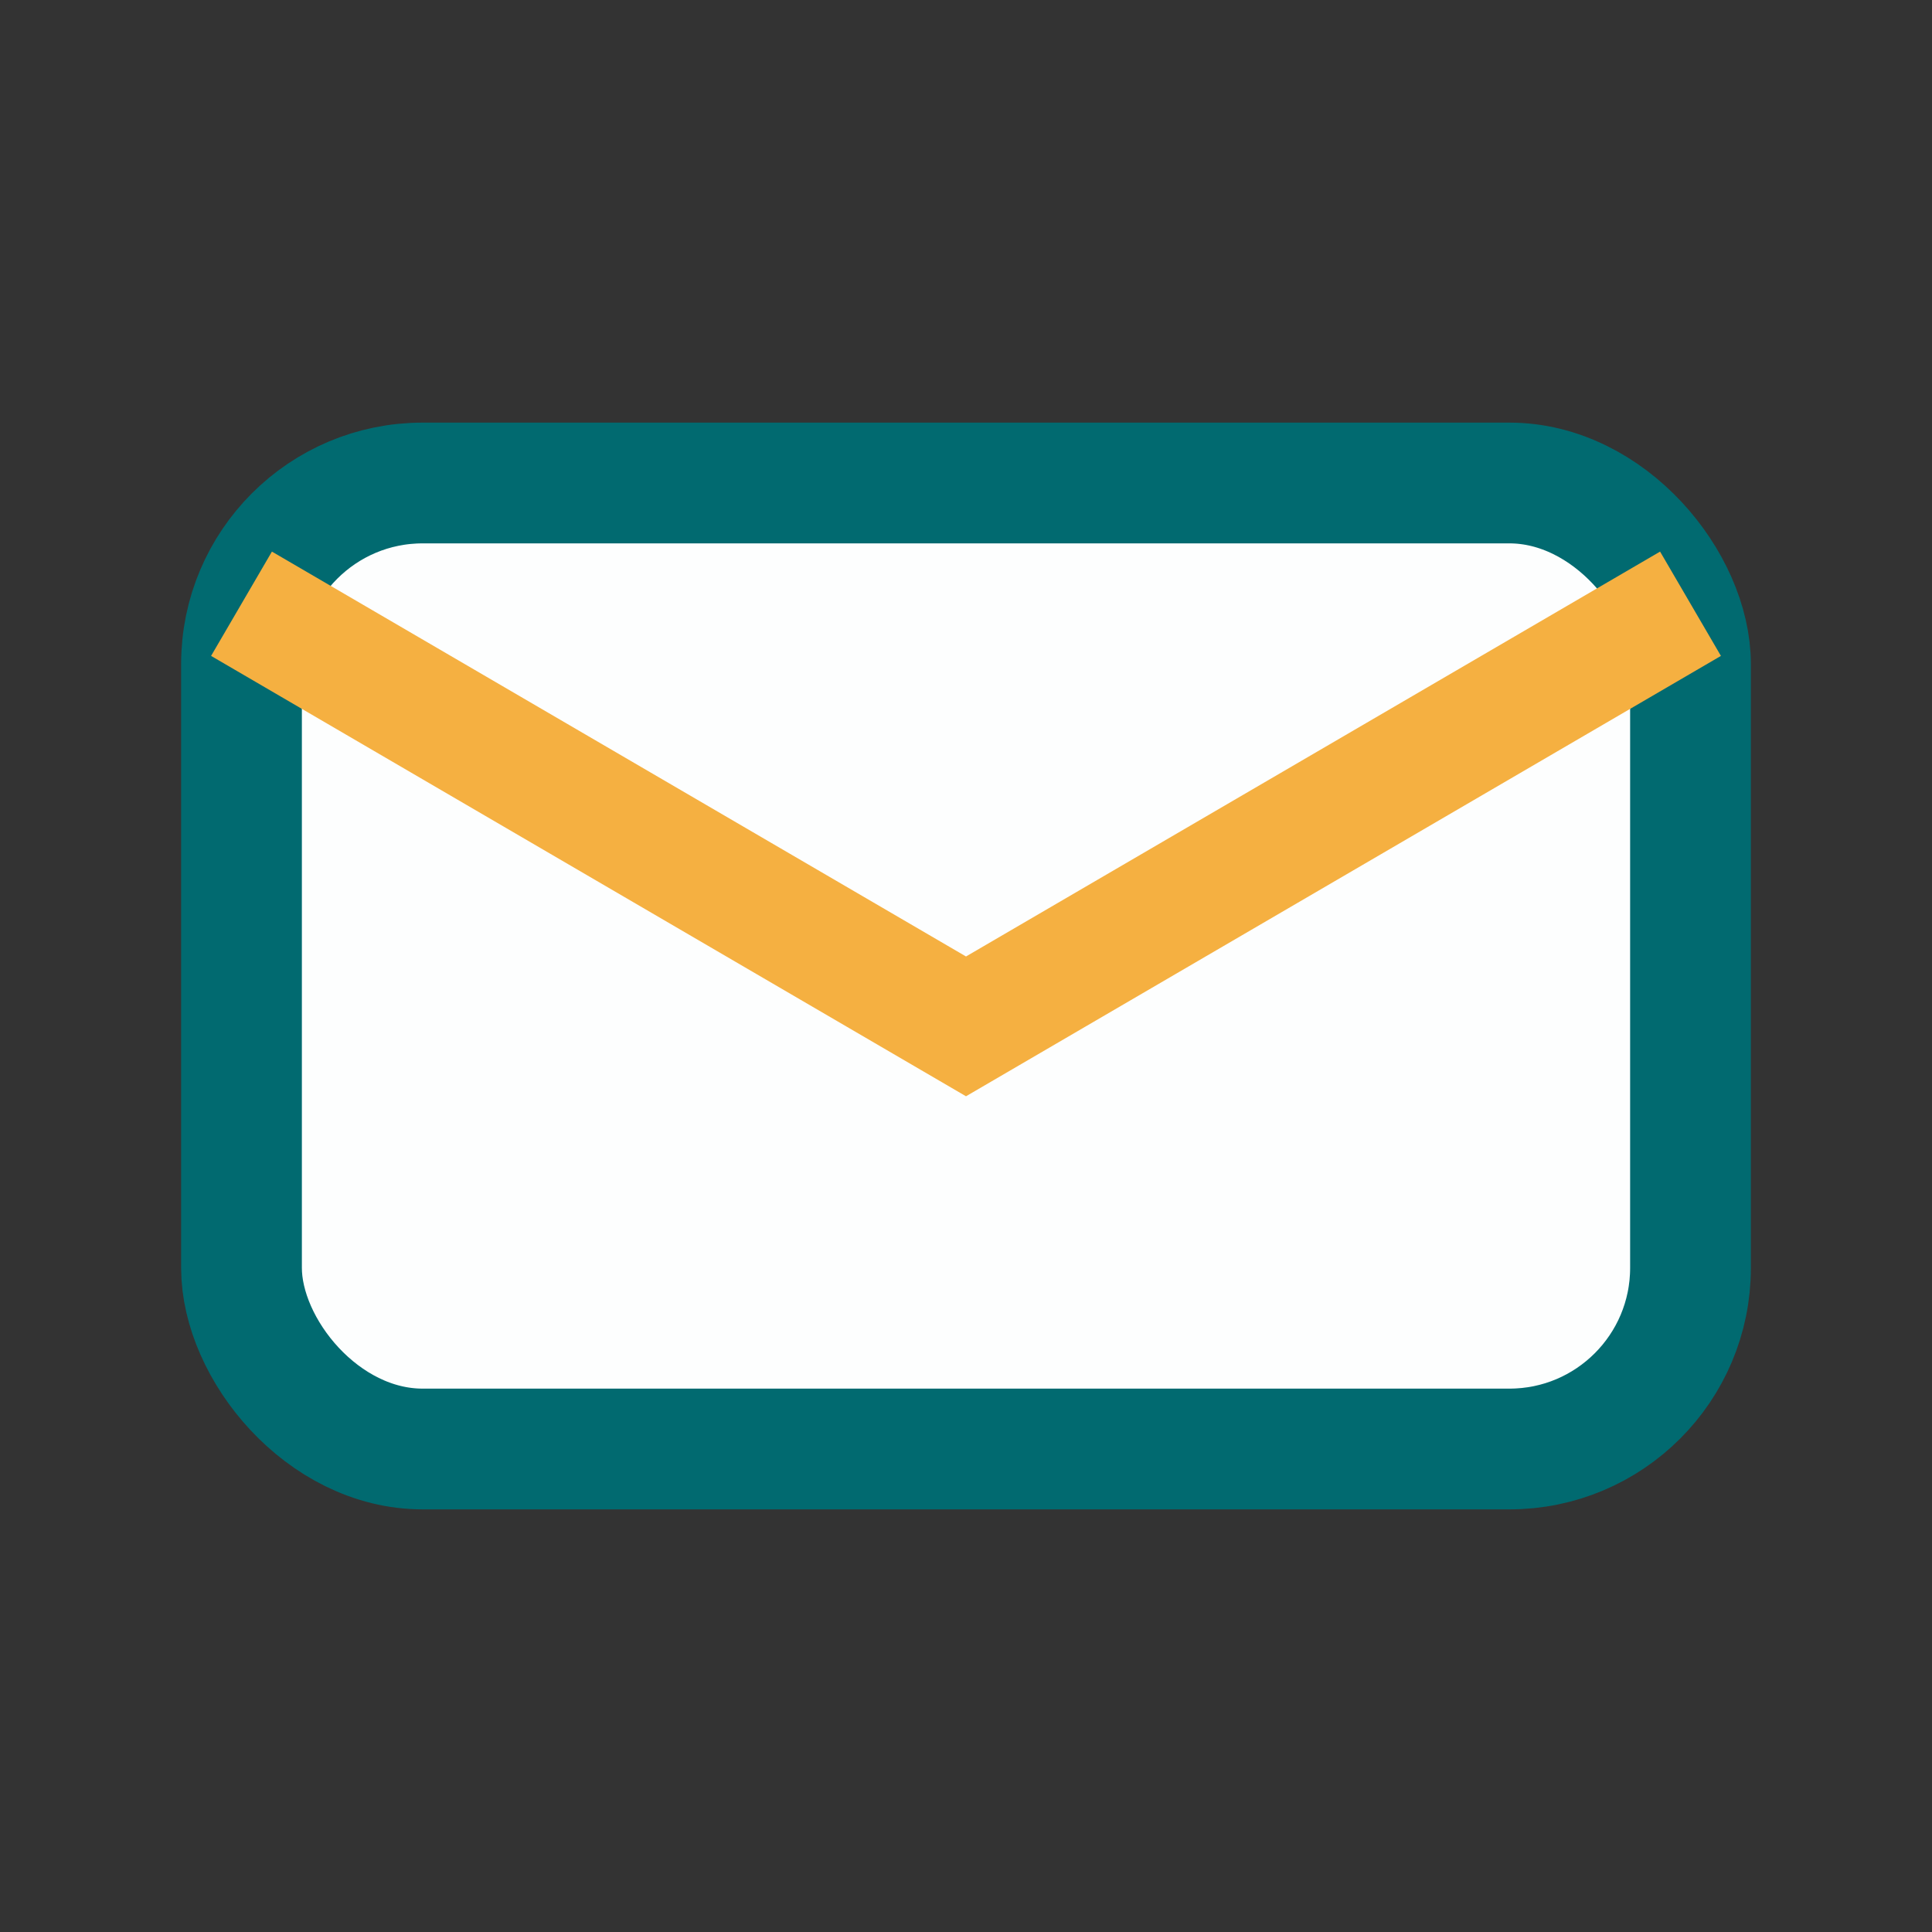
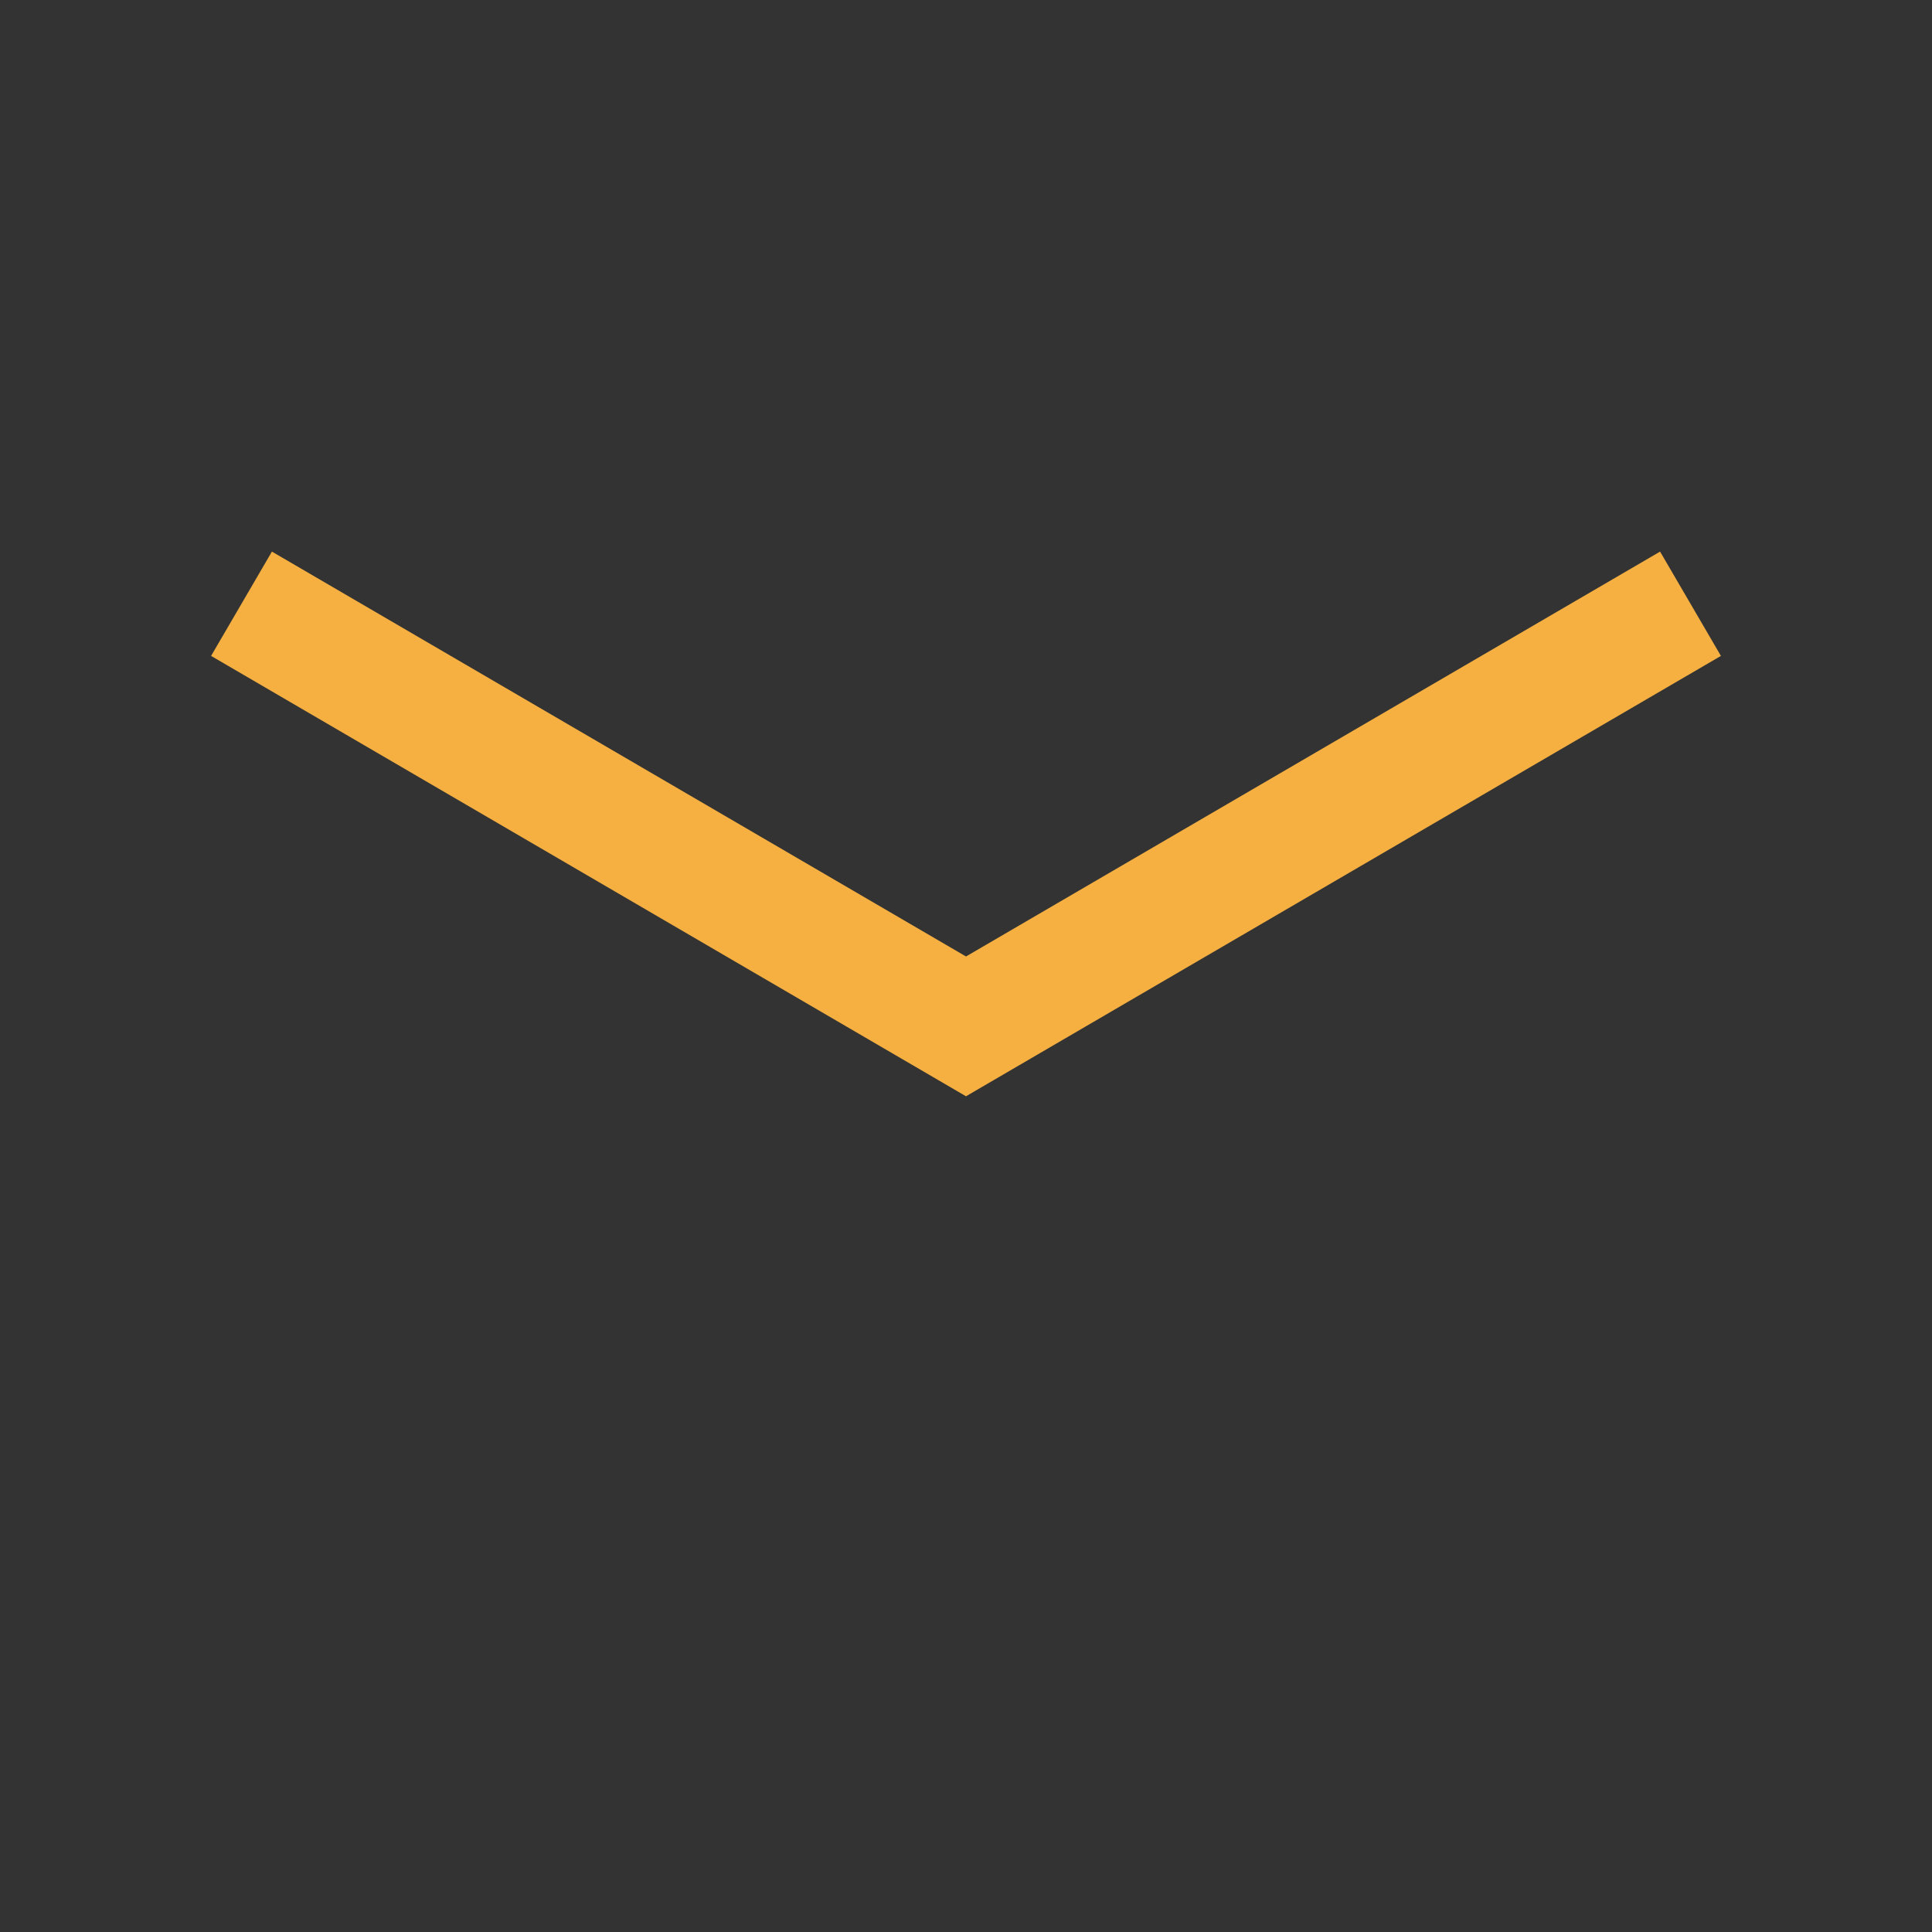
<svg xmlns="http://www.w3.org/2000/svg" width="32" height="32" viewBox="0 0 32 32">
  <rect x="0" y="0" width="32" height="32" fill="#333333" stroke="none" />
-   <rect x="4" y="8" width="24" height="16" rx="3" fill="#FDFEFE" stroke="#016A70" stroke-width="2" />
  <path d="M4 10l12 7 12-7" fill="none" stroke="#F5B041" stroke-width="2" />
</svg>